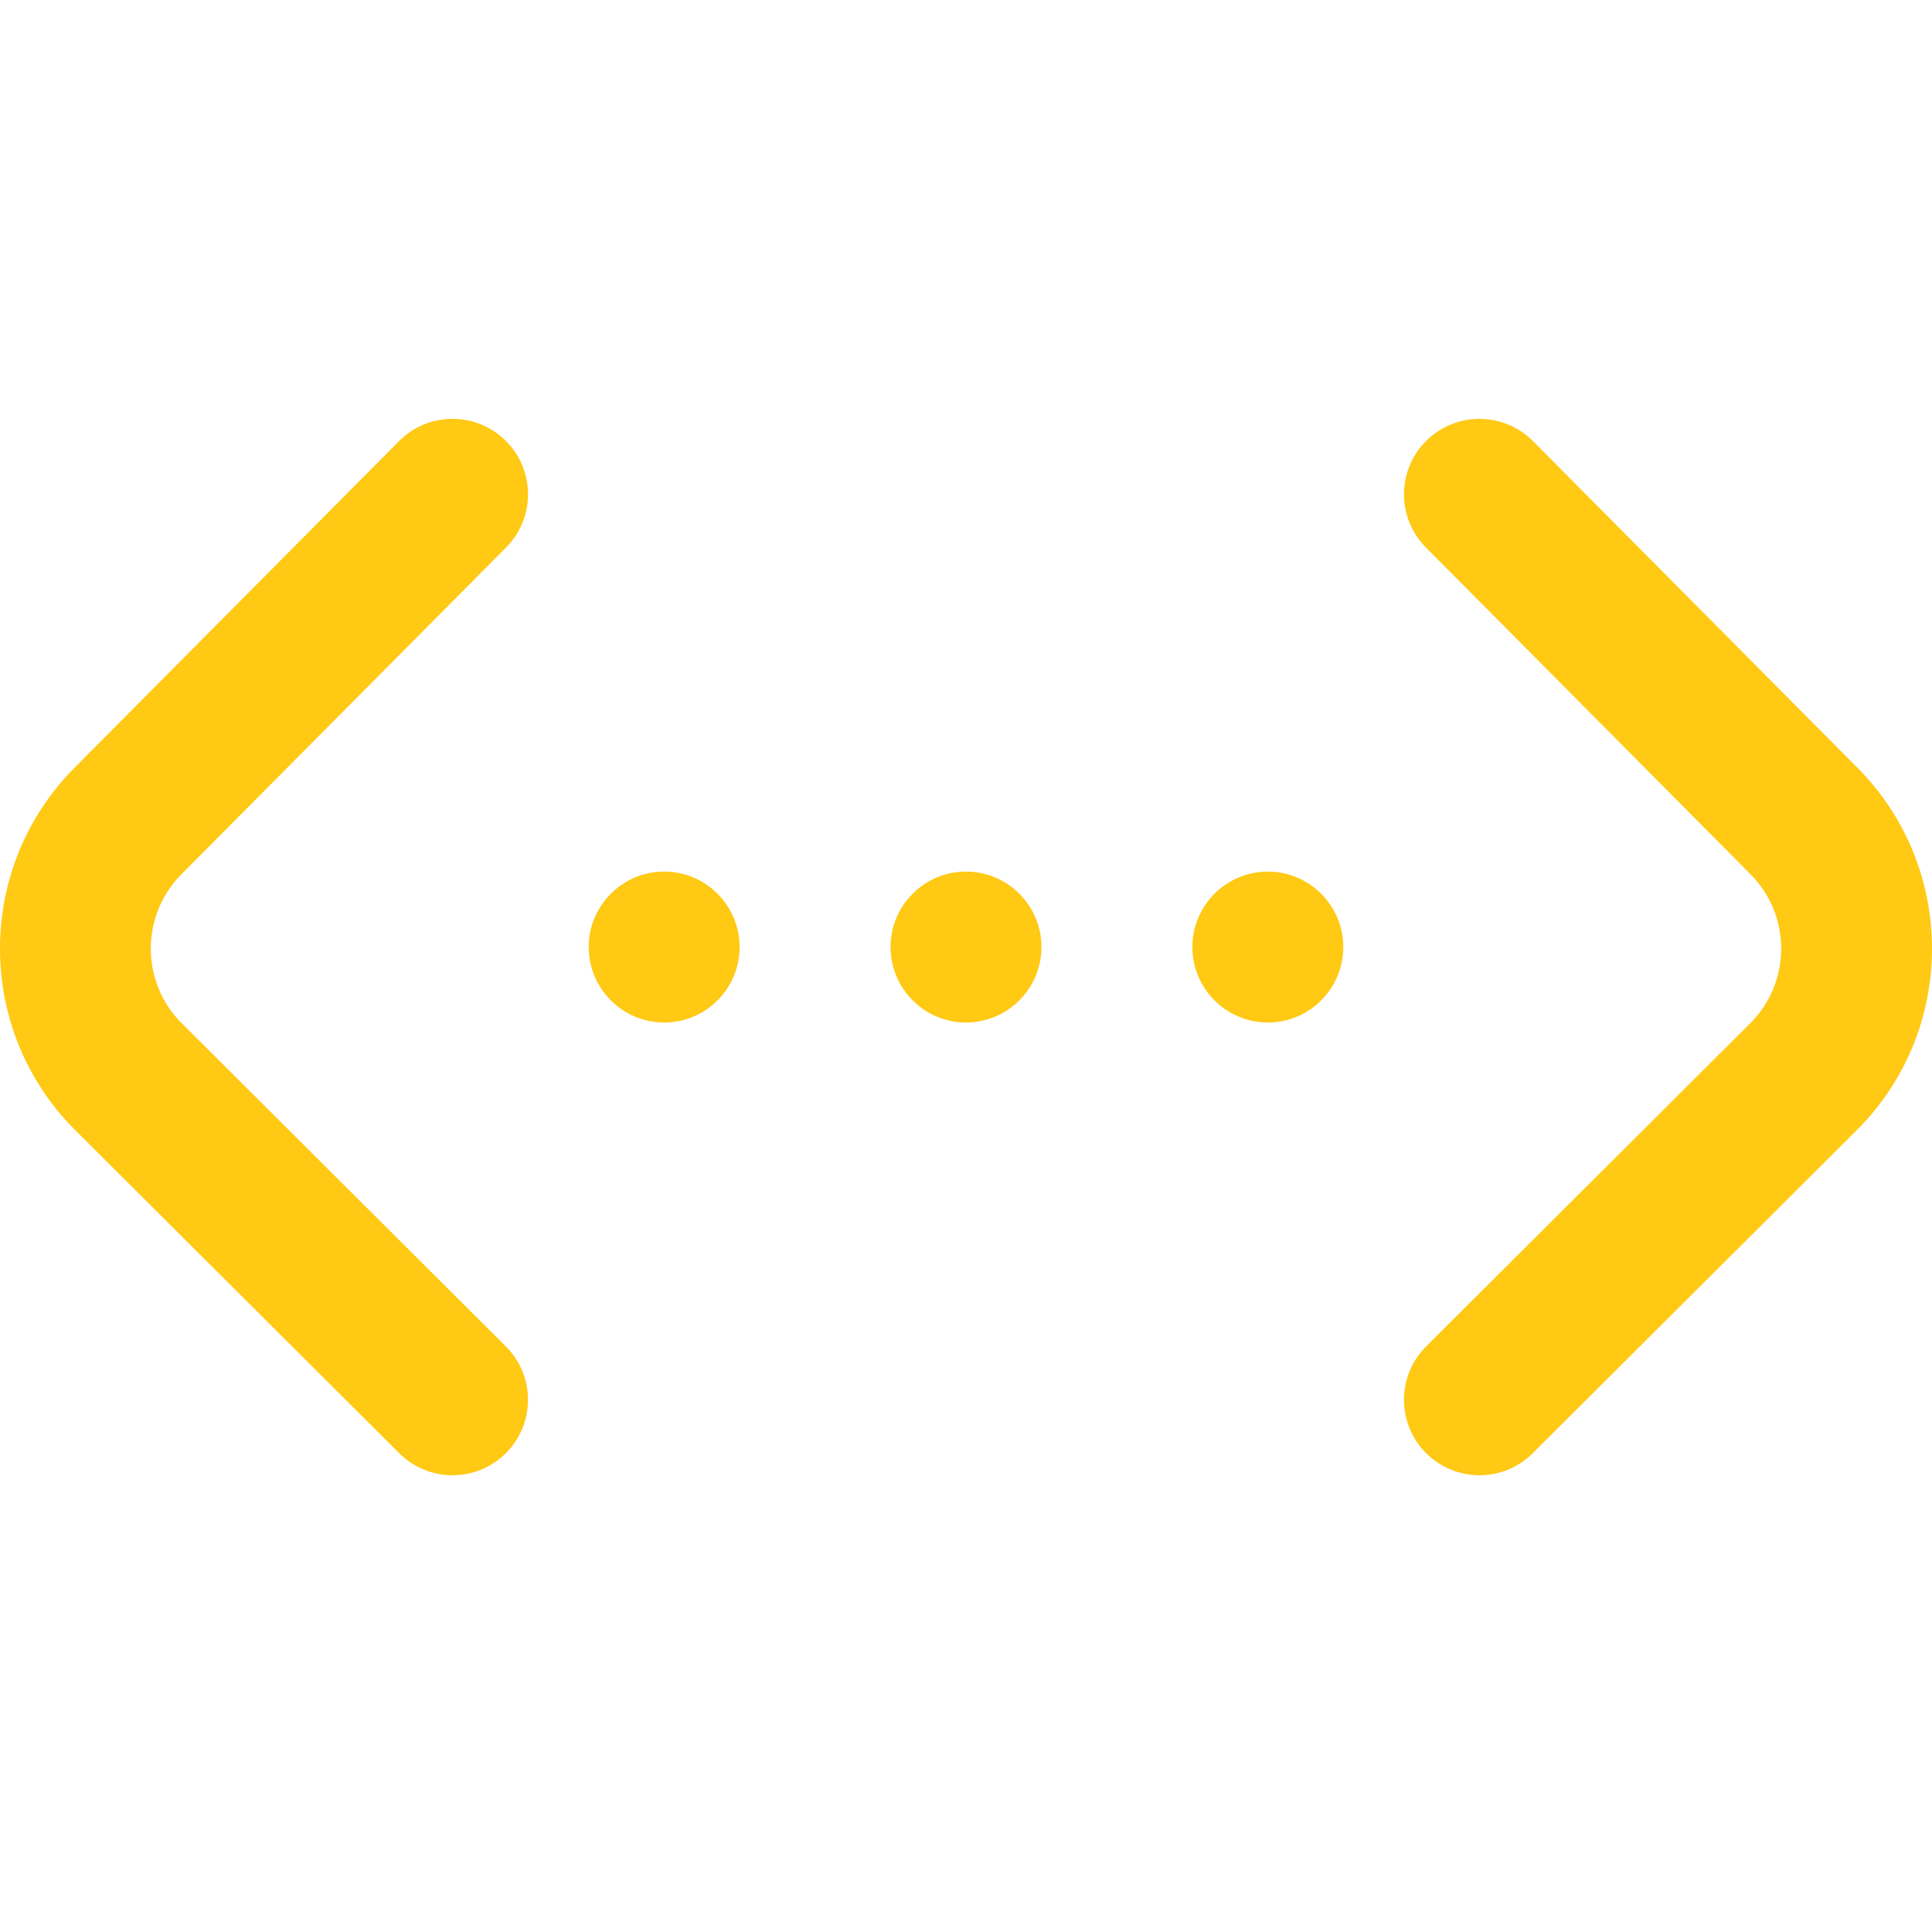
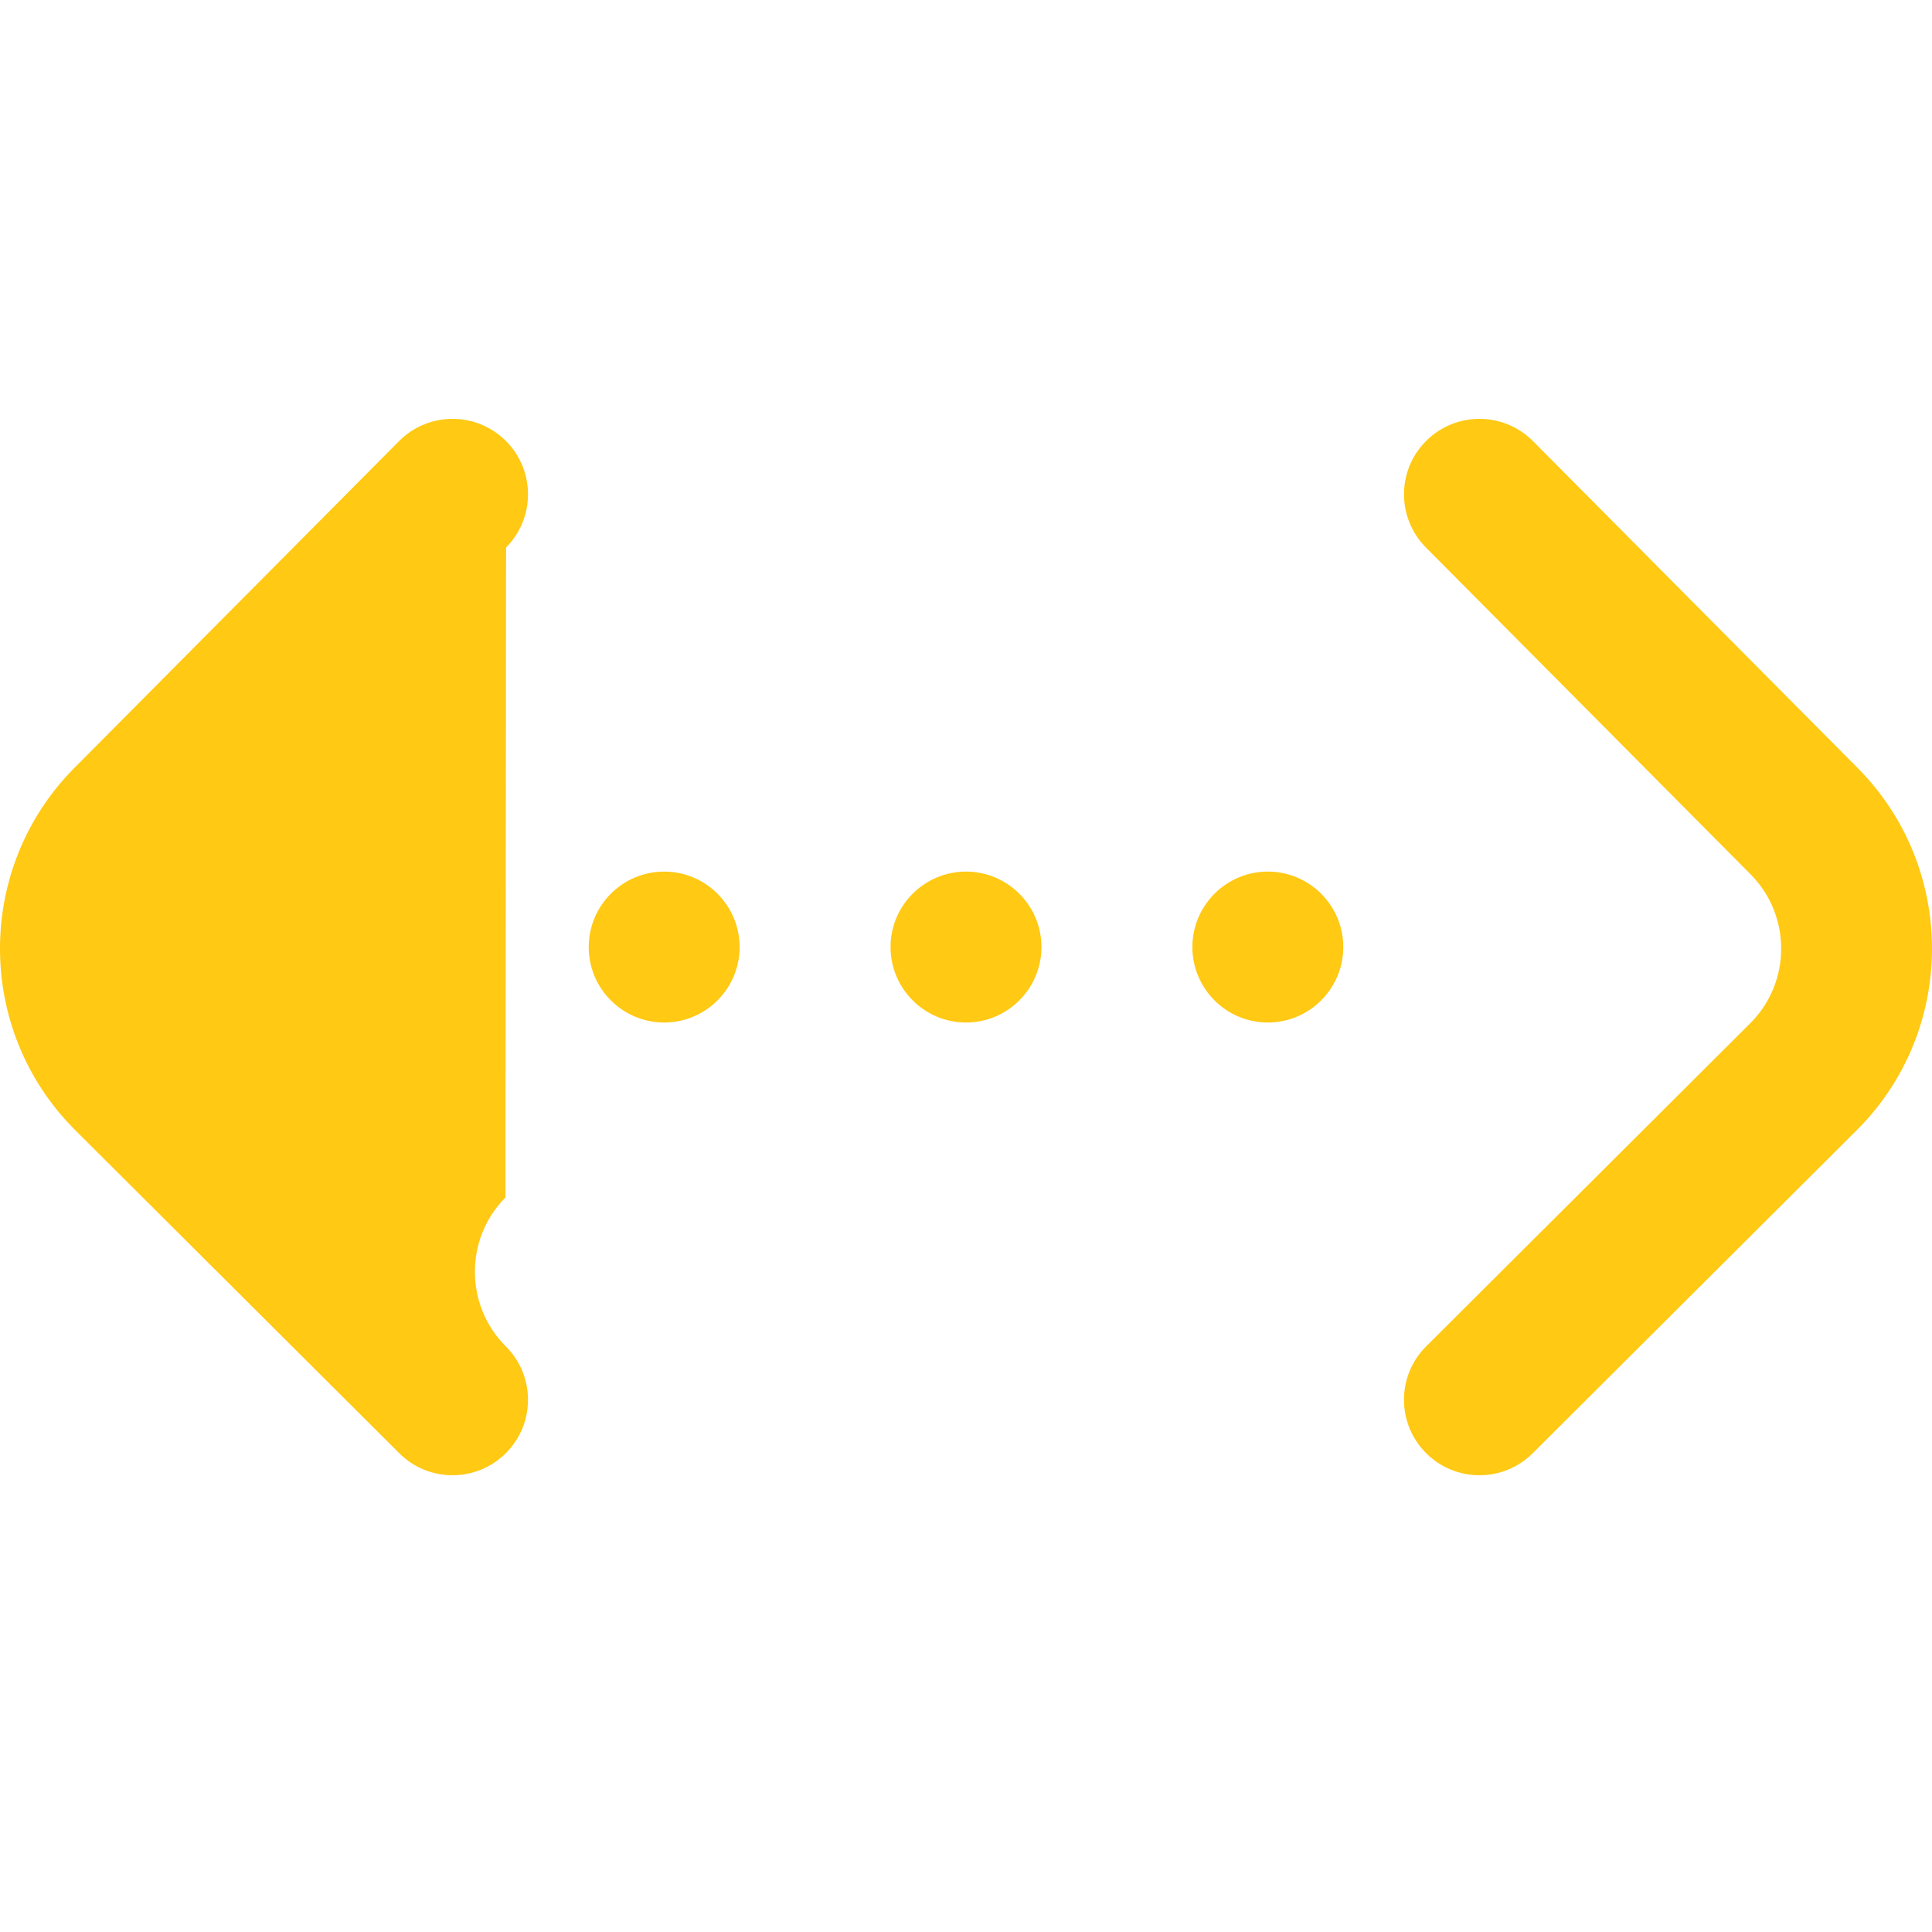
<svg xmlns="http://www.w3.org/2000/svg" version="1.1" width="512" height="512" x="0" y="0" viewBox="0 0 512 511" style="enable-background:new 0 0 512 512" xml:space="preserve" class="">
  <g transform="matrix(1,0,0,1,0,110)">
-     <path d="m492.074 188.996-85.887 85.625c-3.902 3.891-9.012 5.836-14.117 5.836-5.129 0-10.254-1.961-14.16-5.879-7.801-7.82-7.781-20.48.039-28.277l85.887-85.629c10.891-10.852 10.93-28.555.098-39.461l-86.051-86.621c-7.781-7.832-7.742-20.496.094-28.277 7.832-7.785 20.496-7.742 28.281.094l86.047 86.621c26.348 26.52 26.246 69.57-.23 95.969zm-357.957-154.406c7.785-7.836 7.742-20.496-.094-28.281-7.836-7.781-20.496-7.742-28.281.098l-86.047 86.617c-26.352 26.523-26.246 69.574.23 95.973l85.887 85.625c3.902 3.895 9.012 5.836 14.117 5.836 5.129 0 10.254-1.961 14.16-5.879 7.797-7.82 7.781-20.48-.043-28.277l-85.887-85.629c-10.887-10.852-10.926-28.555-.094-39.461zm121.883 85.891c-11.027 0-19.996 8.973-19.996 20 0 11.023 8.969 19.996 19.996 19.996s19.996-8.973 19.996-19.996c0-11.027-8.969-20-19.996-20zm79.988 0c-11.027 0-19.996 8.973-19.996 20 0 11.023 8.969 19.996 19.996 19.996 11.027 0 19.996-8.973 19.996-19.996 0-11.027-8.969-20-19.996-20zm-159.977 0c-11.027 0-19.996 8.973-19.996 20 0 11.023 8.969 19.996 19.996 19.996 11.027 0 19.996-8.973 19.996-19.996 0-11.027-8.969-20-19.996-20zm0 0" fill="#ffc914" data-original="#000000" class="" />
+     <path d="m492.074 188.996-85.887 85.625c-3.902 3.891-9.012 5.836-14.117 5.836-5.129 0-10.254-1.961-14.16-5.879-7.801-7.82-7.781-20.48.039-28.277l85.887-85.629c10.891-10.852 10.93-28.555.098-39.461l-86.051-86.621c-7.781-7.832-7.742-20.496.094-28.277 7.832-7.785 20.496-7.742 28.281.094l86.047 86.621c26.348 26.52 26.246 69.57-.23 95.969zm-357.957-154.406c7.785-7.836 7.742-20.496-.094-28.281-7.836-7.781-20.496-7.742-28.281.098l-86.047 86.617c-26.352 26.523-26.246 69.574.23 95.973l85.887 85.625c3.902 3.895 9.012 5.836 14.117 5.836 5.129 0 10.254-1.961 14.16-5.879 7.797-7.82 7.781-20.48-.043-28.277c-10.887-10.852-10.926-28.555-.094-39.461zm121.883 85.891c-11.027 0-19.996 8.973-19.996 20 0 11.023 8.969 19.996 19.996 19.996s19.996-8.973 19.996-19.996c0-11.027-8.969-20-19.996-20zm79.988 0c-11.027 0-19.996 8.973-19.996 20 0 11.023 8.969 19.996 19.996 19.996 11.027 0 19.996-8.973 19.996-19.996 0-11.027-8.969-20-19.996-20zm-159.977 0c-11.027 0-19.996 8.973-19.996 20 0 11.023 8.969 19.996 19.996 19.996 11.027 0 19.996-8.973 19.996-19.996 0-11.027-8.969-20-19.996-20zm0 0" fill="#ffc914" data-original="#000000" class="" />
  </g>
</svg>